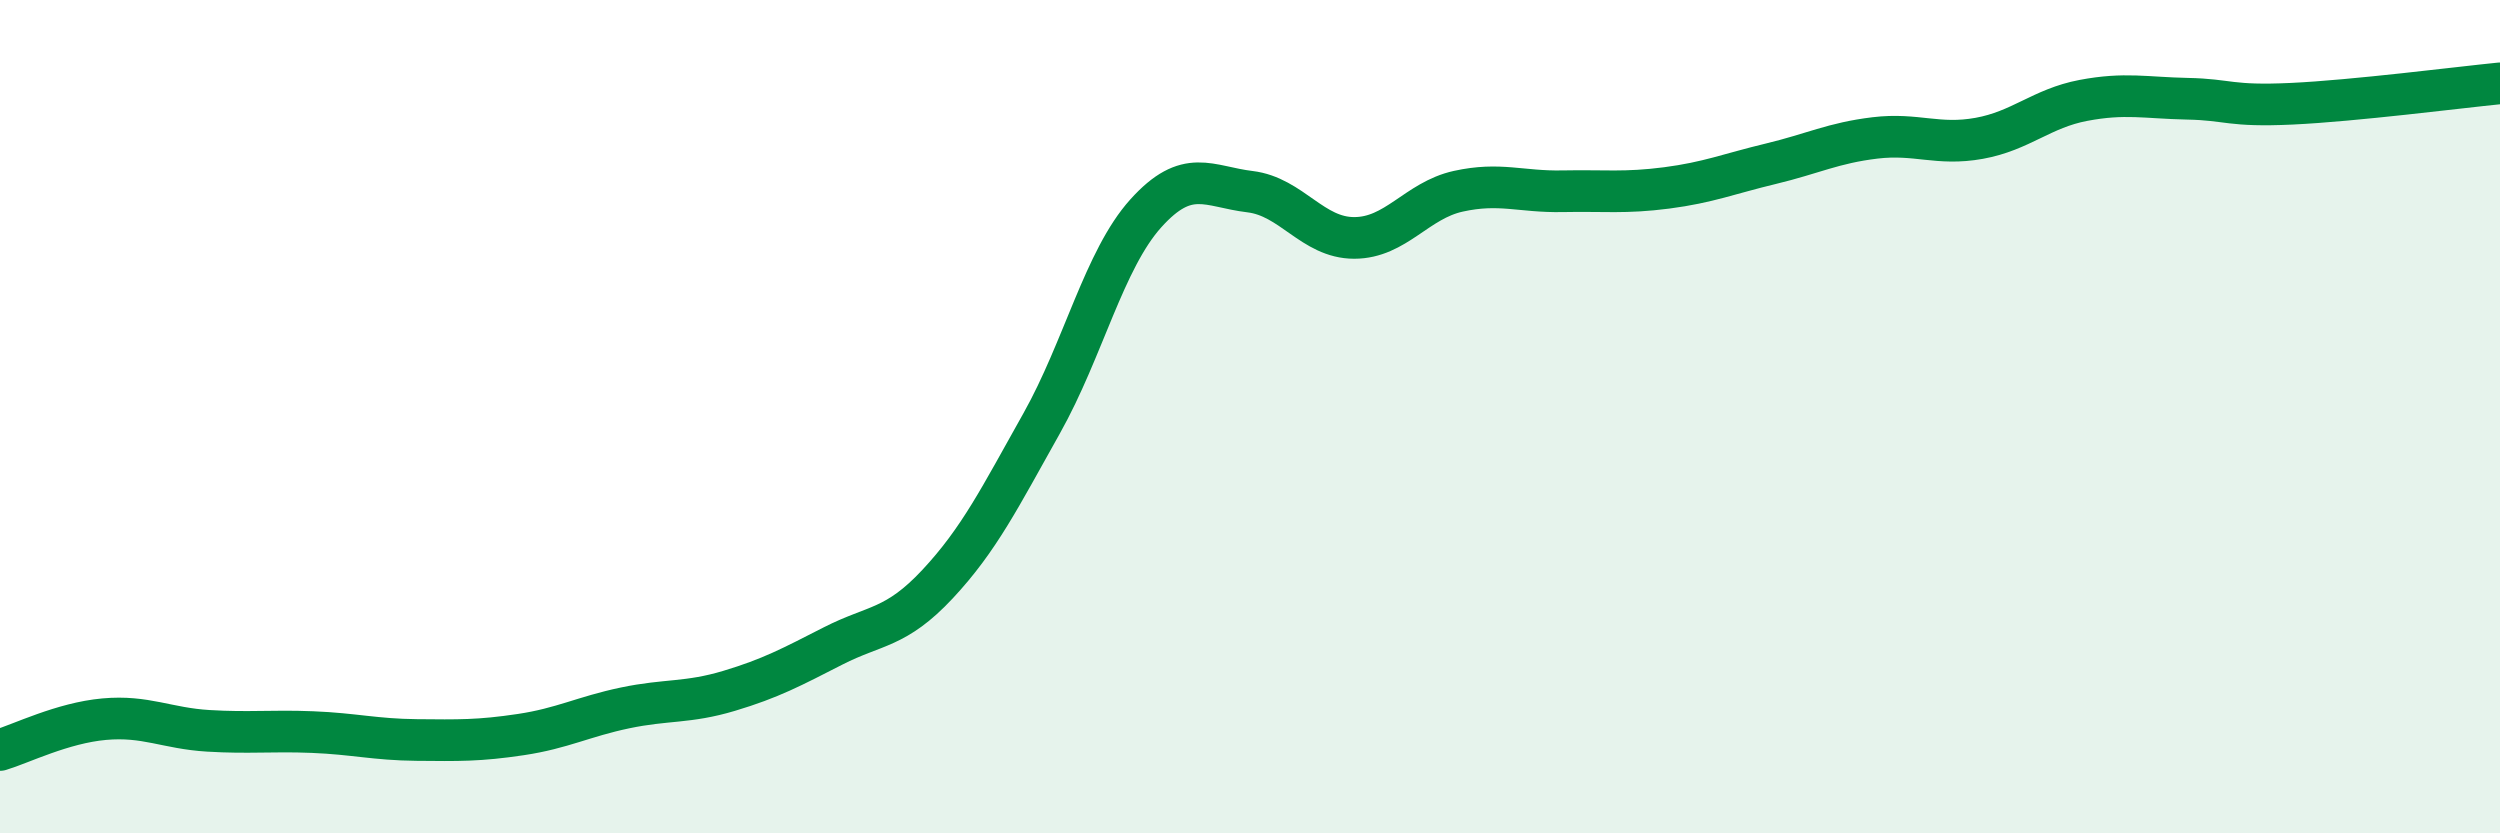
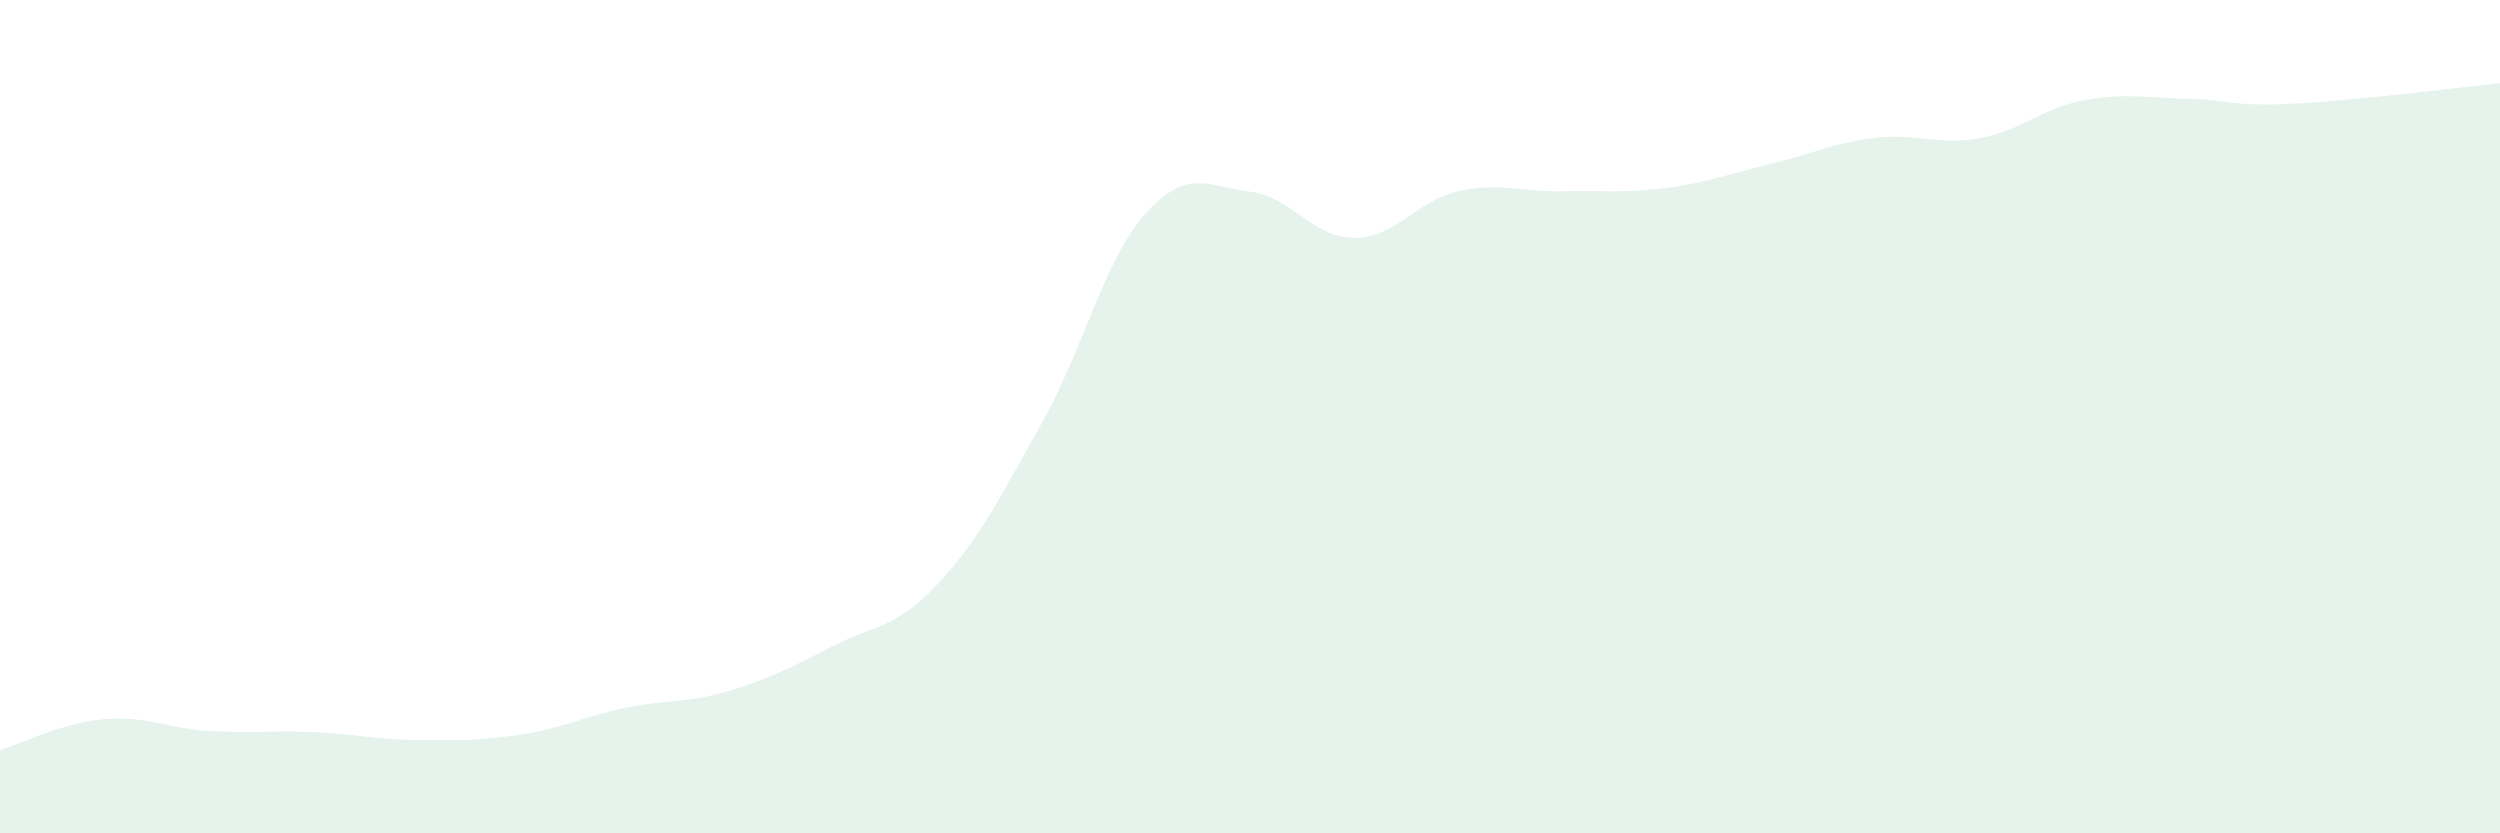
<svg xmlns="http://www.w3.org/2000/svg" width="60" height="20" viewBox="0 0 60 20">
-   <path d="M 0,18 C 0.5,17.85 1.5,17.35 2.5,17.26 C 3.5,17.17 4,17.48 5,17.54 C 6,17.6 6.5,17.53 7.5,17.57 C 8.5,17.61 9,17.75 10,17.76 C 11,17.77 11.5,17.78 12.5,17.63 C 13.5,17.48 14,17.2 15,16.99 C 16,16.78 16.5,16.88 17.5,16.58 C 18.5,16.28 19,16.01 20,15.5 C 21,14.99 21.5,15.09 22.5,14.02 C 23.5,12.95 24,11.94 25,10.16 C 26,8.38 26.5,6.23 27.5,5.12 C 28.5,4.01 29,4.48 30,4.6 C 31,4.72 31.5,5.71 32.5,5.71 C 33.5,5.71 34,4.81 35,4.59 C 36,4.37 36.5,4.61 37.5,4.59 C 38.5,4.57 39,4.64 40,4.51 C 41,4.38 41.5,4.17 42.5,3.93 C 43.5,3.69 44,3.43 45,3.31 C 46,3.19 46.5,3.5 47.5,3.32 C 48.5,3.14 49,2.6 50,2.41 C 51,2.22 51.5,2.35 52.5,2.37 C 53.5,2.39 53.5,2.56 55,2.49 C 56.5,2.42 59,2.1 60,2L60 20L0 20Z" fill="#008740" opacity="0.1" stroke-linecap="round" stroke-linejoin="round" />
-   <path d="M 0,18 C 0.5,17.85 1.5,17.35 2.5,17.26 C 3.5,17.17 4,17.48 5,17.54 C 6,17.6 6.5,17.53 7.5,17.57 C 8.5,17.61 9,17.75 10,17.76 C 11,17.77 11.5,17.78 12.5,17.63 C 13.5,17.48 14,17.2 15,16.99 C 16,16.78 16.5,16.88 17.5,16.58 C 18.5,16.28 19,16.01 20,15.5 C 21,14.99 21.5,15.09 22.5,14.02 C 23.5,12.95 24,11.94 25,10.16 C 26,8.38 26.5,6.23 27.5,5.12 C 28.5,4.01 29,4.48 30,4.6 C 31,4.72 31.5,5.71 32.5,5.71 C 33.5,5.71 34,4.81 35,4.59 C 36,4.37 36.5,4.61 37.5,4.59 C 38.5,4.57 39,4.64 40,4.51 C 41,4.38 41.5,4.17 42.5,3.93 C 43.5,3.69 44,3.43 45,3.31 C 46,3.19 46.5,3.5 47.5,3.32 C 48.5,3.14 49,2.6 50,2.41 C 51,2.22 51.5,2.35 52.5,2.37 C 53.5,2.39 53.5,2.56 55,2.49 C 56.5,2.42 59,2.1 60,2" stroke="#008740" stroke-width="1" fill="none" stroke-linecap="round" stroke-linejoin="round" />
+   <path d="M 0,18 C 0.5,17.85 1.5,17.35 2.5,17.26 C 3.5,17.17 4,17.48 5,17.54 C 6,17.6 6.5,17.53 7.5,17.57 C 8.5,17.61 9,17.75 10,17.76 C 11,17.77 11.5,17.78 12.5,17.63 C 13.5,17.48 14,17.2 15,16.99 C 16,16.78 16.5,16.88 17.5,16.58 C 18.5,16.28 19,16.01 20,15.5 C 21,14.99 21.5,15.09 22.5,14.02 C 23.5,12.95 24,11.94 25,10.16 C 26,8.38 26.5,6.23 27.5,5.12 C 28.5,4.01 29,4.48 30,4.6 C 31,4.72 31.5,5.71 32.5,5.71 C 33.5,5.71 34,4.81 35,4.59 C 36,4.37 36.5,4.61 37.5,4.59 C 38.5,4.57 39,4.64 40,4.51 C 41,4.38 41.5,4.17 42.5,3.93 C 43.5,3.69 44,3.43 45,3.31 C 46,3.19 46.5,3.5 47.5,3.32 C 48.5,3.14 49,2.6 50,2.41 C 51,2.22 51.5,2.35 52.5,2.37 C 53.5,2.39 53.5,2.56 55,2.49 C 56.5,2.42 59,2.1 60,2L60 20L0 20" fill="#008740" opacity="0.1" stroke-linecap="round" stroke-linejoin="round" />
</svg>